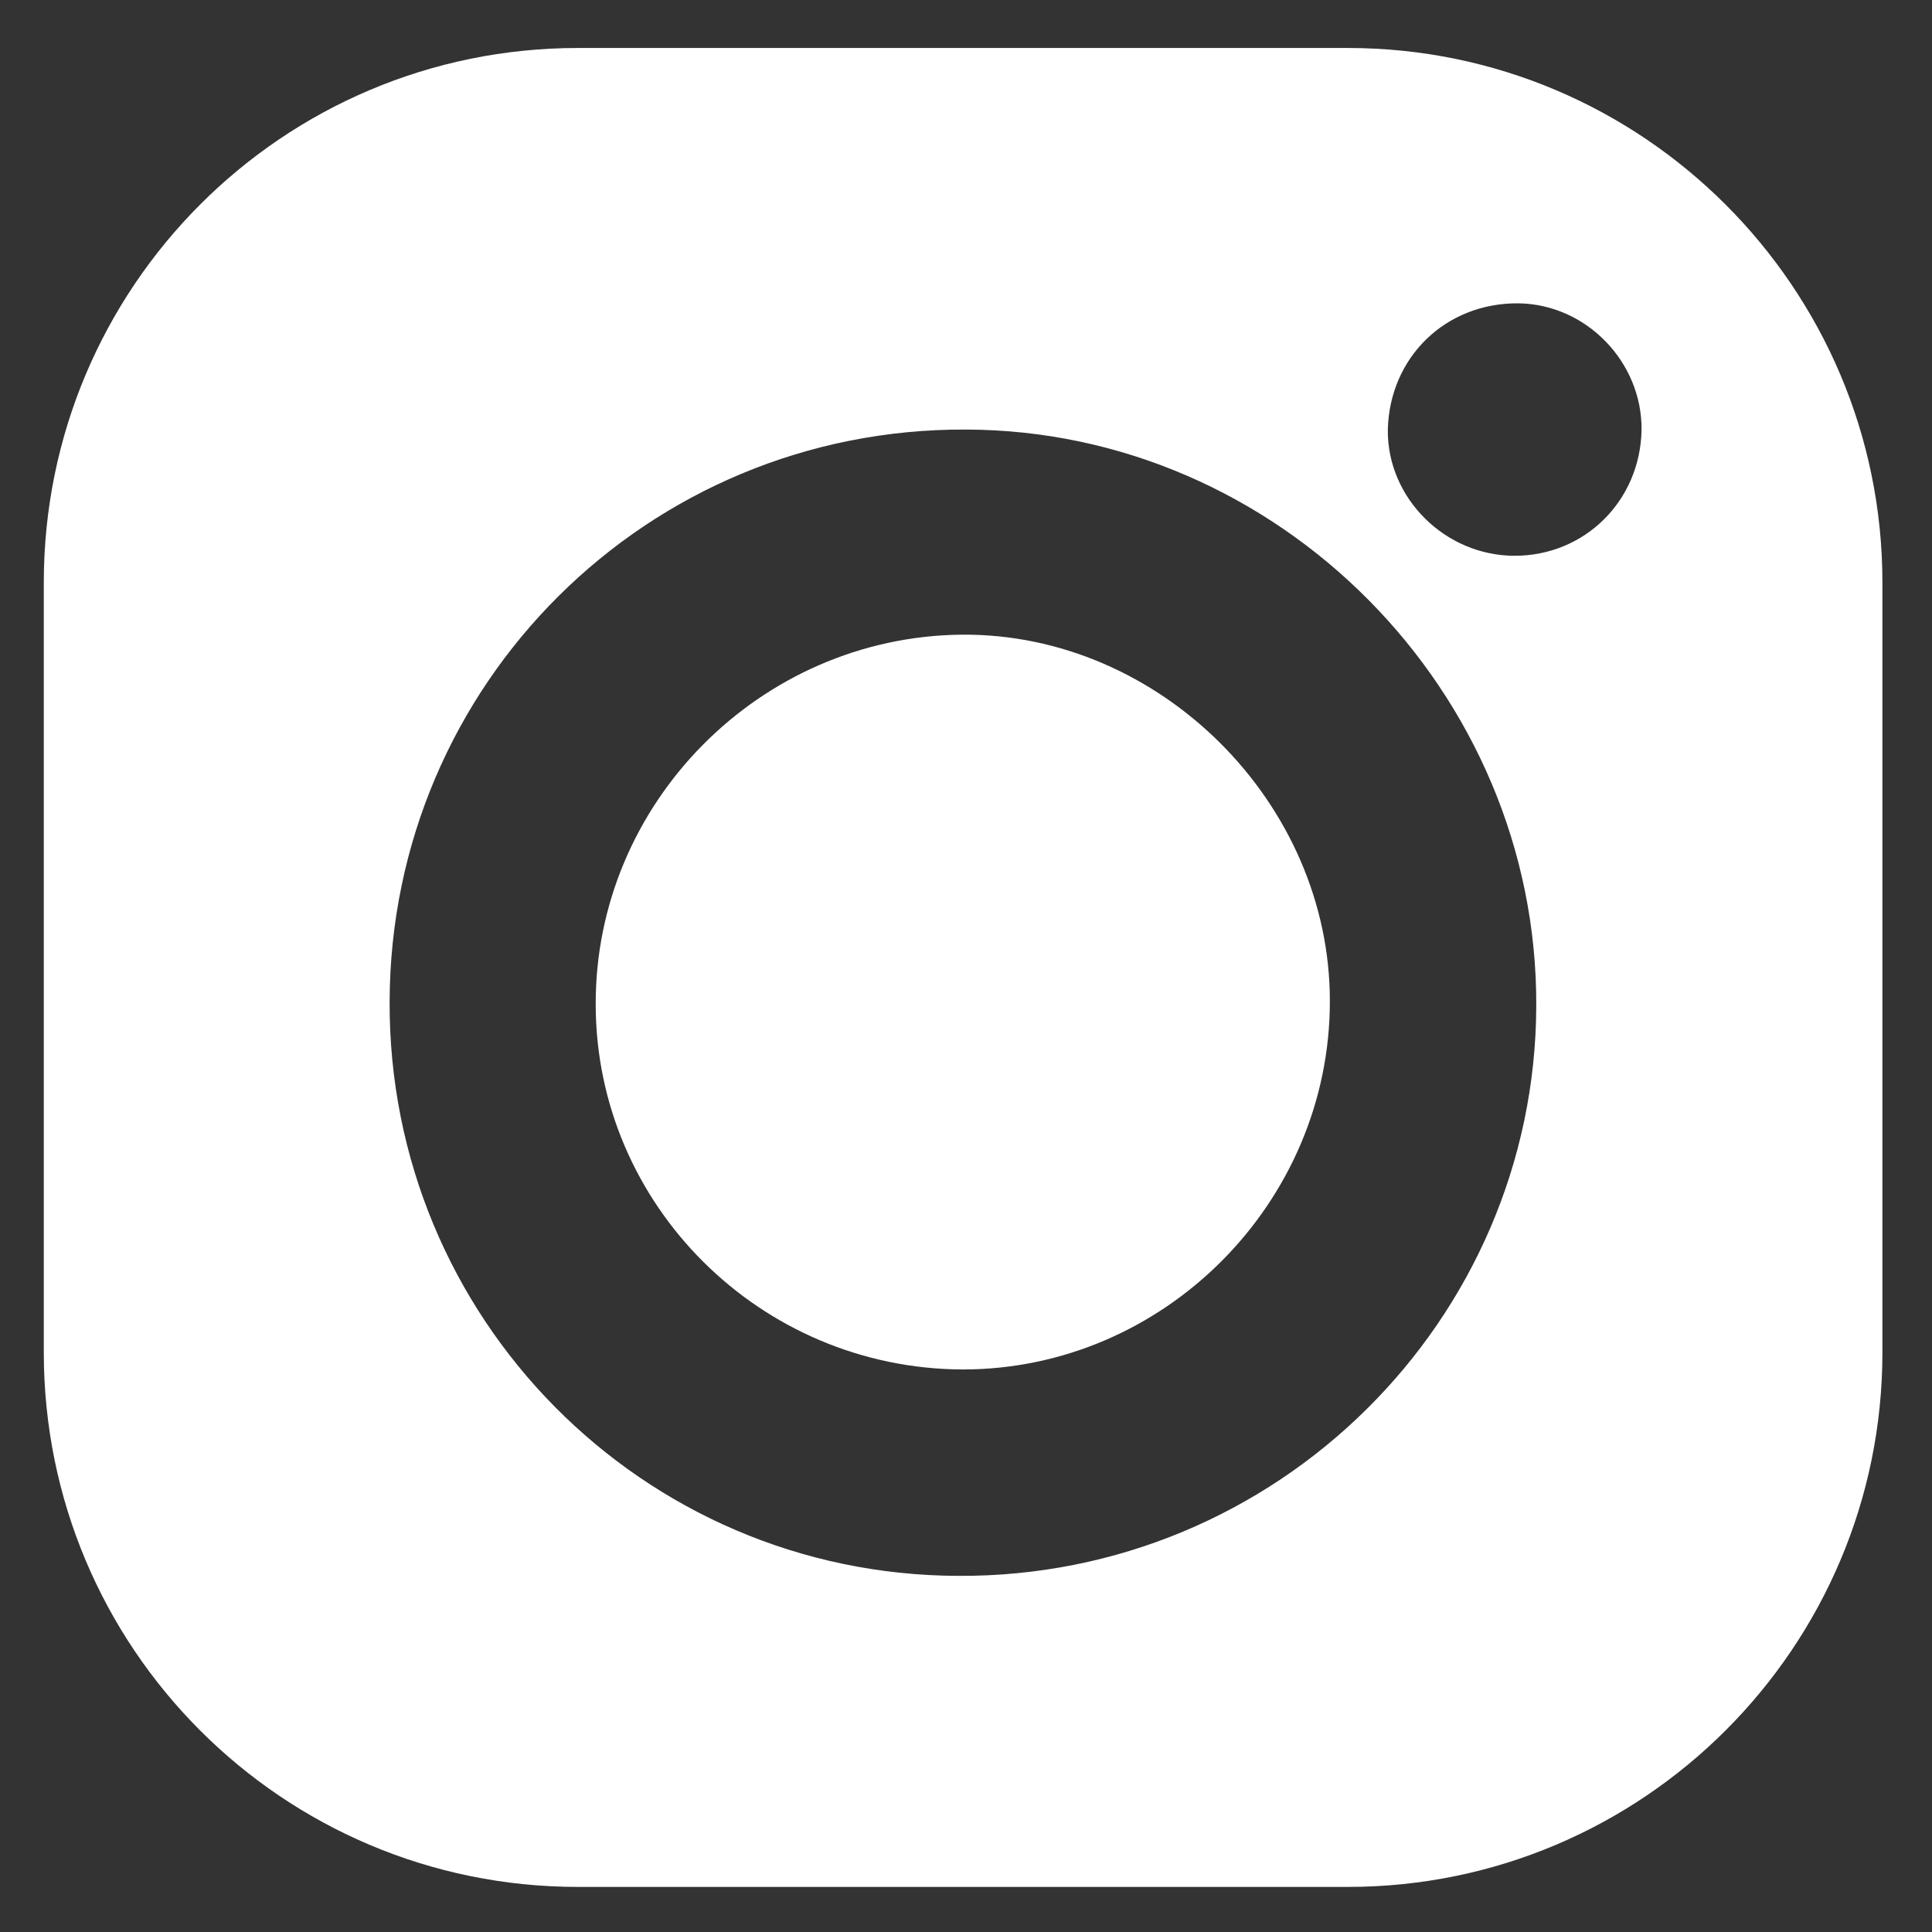
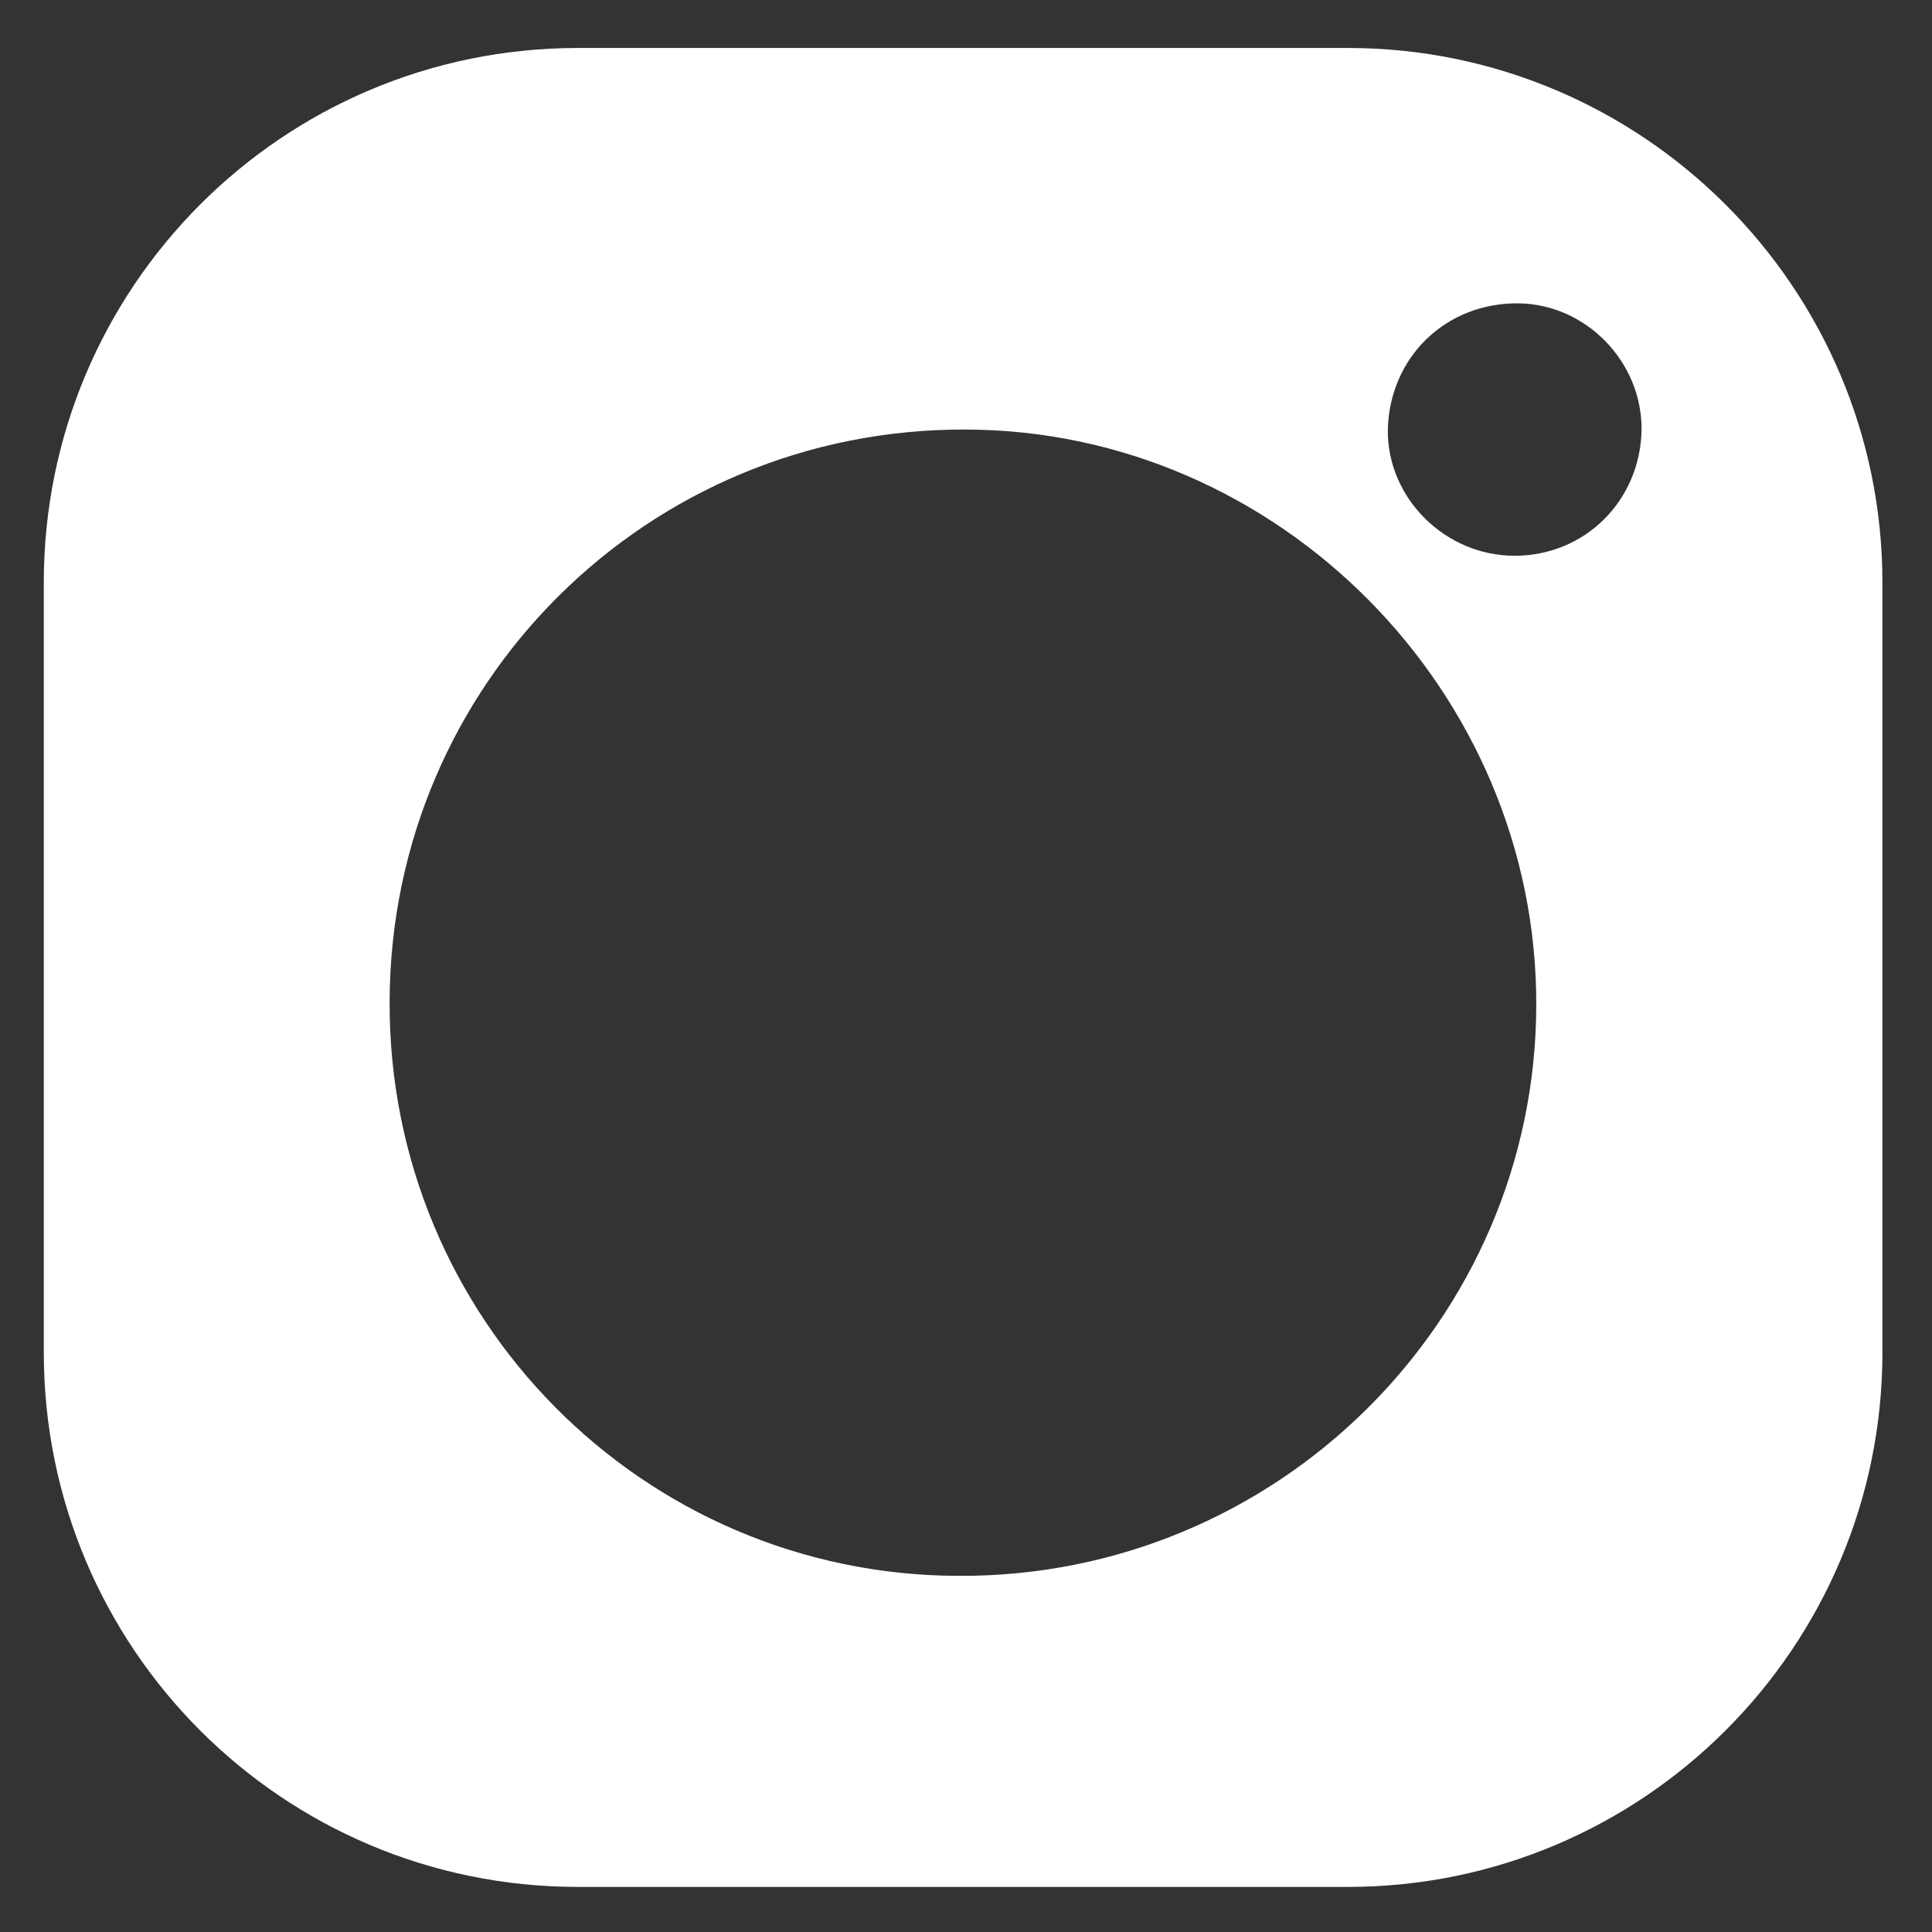
<svg xmlns="http://www.w3.org/2000/svg" version="1.1" id="레이어_1" x="0px" y="0px" viewBox="0 0 60 60" style="enable-background:new 0 0 60 60;" xml:space="preserve">
  <rect x="0" y="0" width="60" height="60" fill="#333333" stroke="none" />
  <style type="text/css">
	.st0{fill:#FFFFFF;}
</style>
  <g>
-     <path class="st0" d="M29.87,19.71c-6.27,0.06-11.39,5.24-11.37,11.49c0.01,6.23,5.12,11.31,11.4,11.33c6.25,0,11.4-5.18,11.4-11.43   C41.31,24.94,36.02,19.66,29.87,19.71z" />
    <path class="st0" d="M41.86,1.49H17.95c-9.18,0-16.59,7.44-16.59,16.6V42c0,9.17,7.41,16.6,16.59,16.6h23.91   c9.15,0,16.6-7.43,16.6-16.6V18.09C58.46,8.93,51.01,1.49,41.86,1.49z M29.76,48.94c-9.81-0.03-17.7-8.01-17.66-17.84   c0.03-9.85,8-17.8,17.89-17.76c9.72,0.02,17.76,8.15,17.72,17.9C47.68,41.01,39.65,48.99,29.76,48.94z M47.04,17.26   c-2.16,0-3.96-1.79-3.94-3.91c0.05-2.24,1.78-3.95,4.06-3.93c2.11,0.03,3.84,1.83,3.82,3.93C50.94,15.56,49.21,17.26,47.04,17.26z" />
  </g>
</svg>